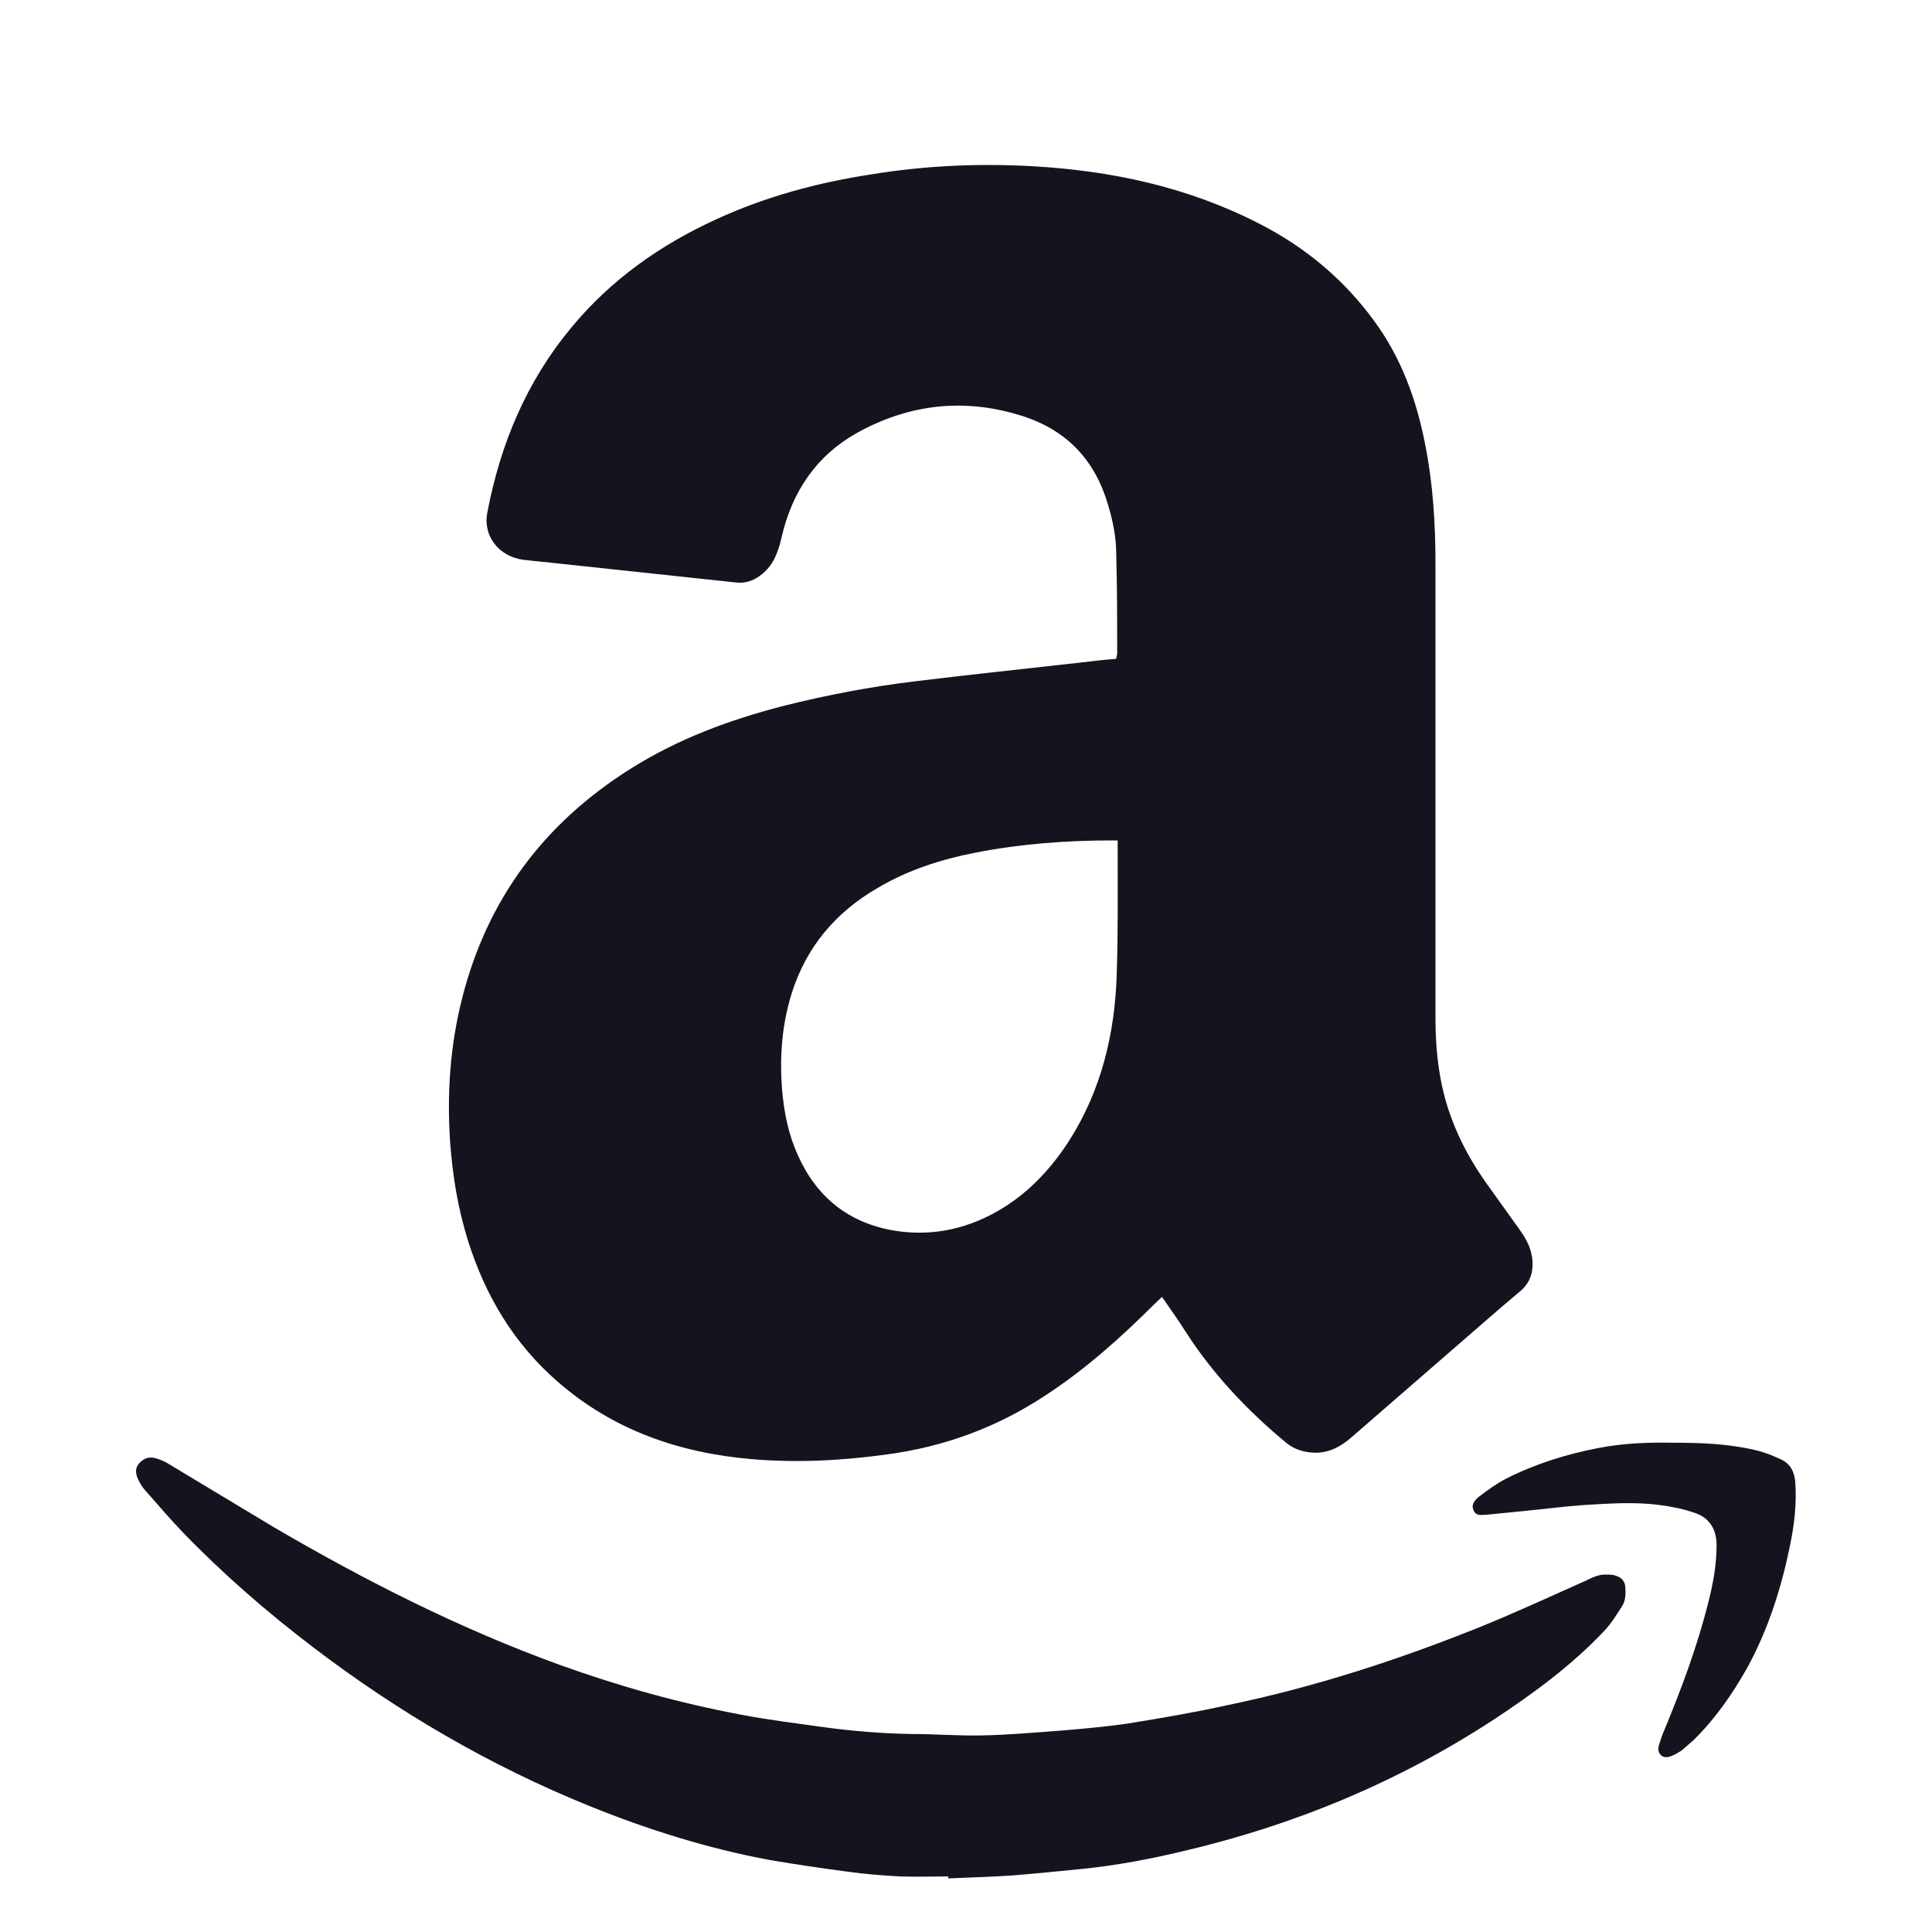
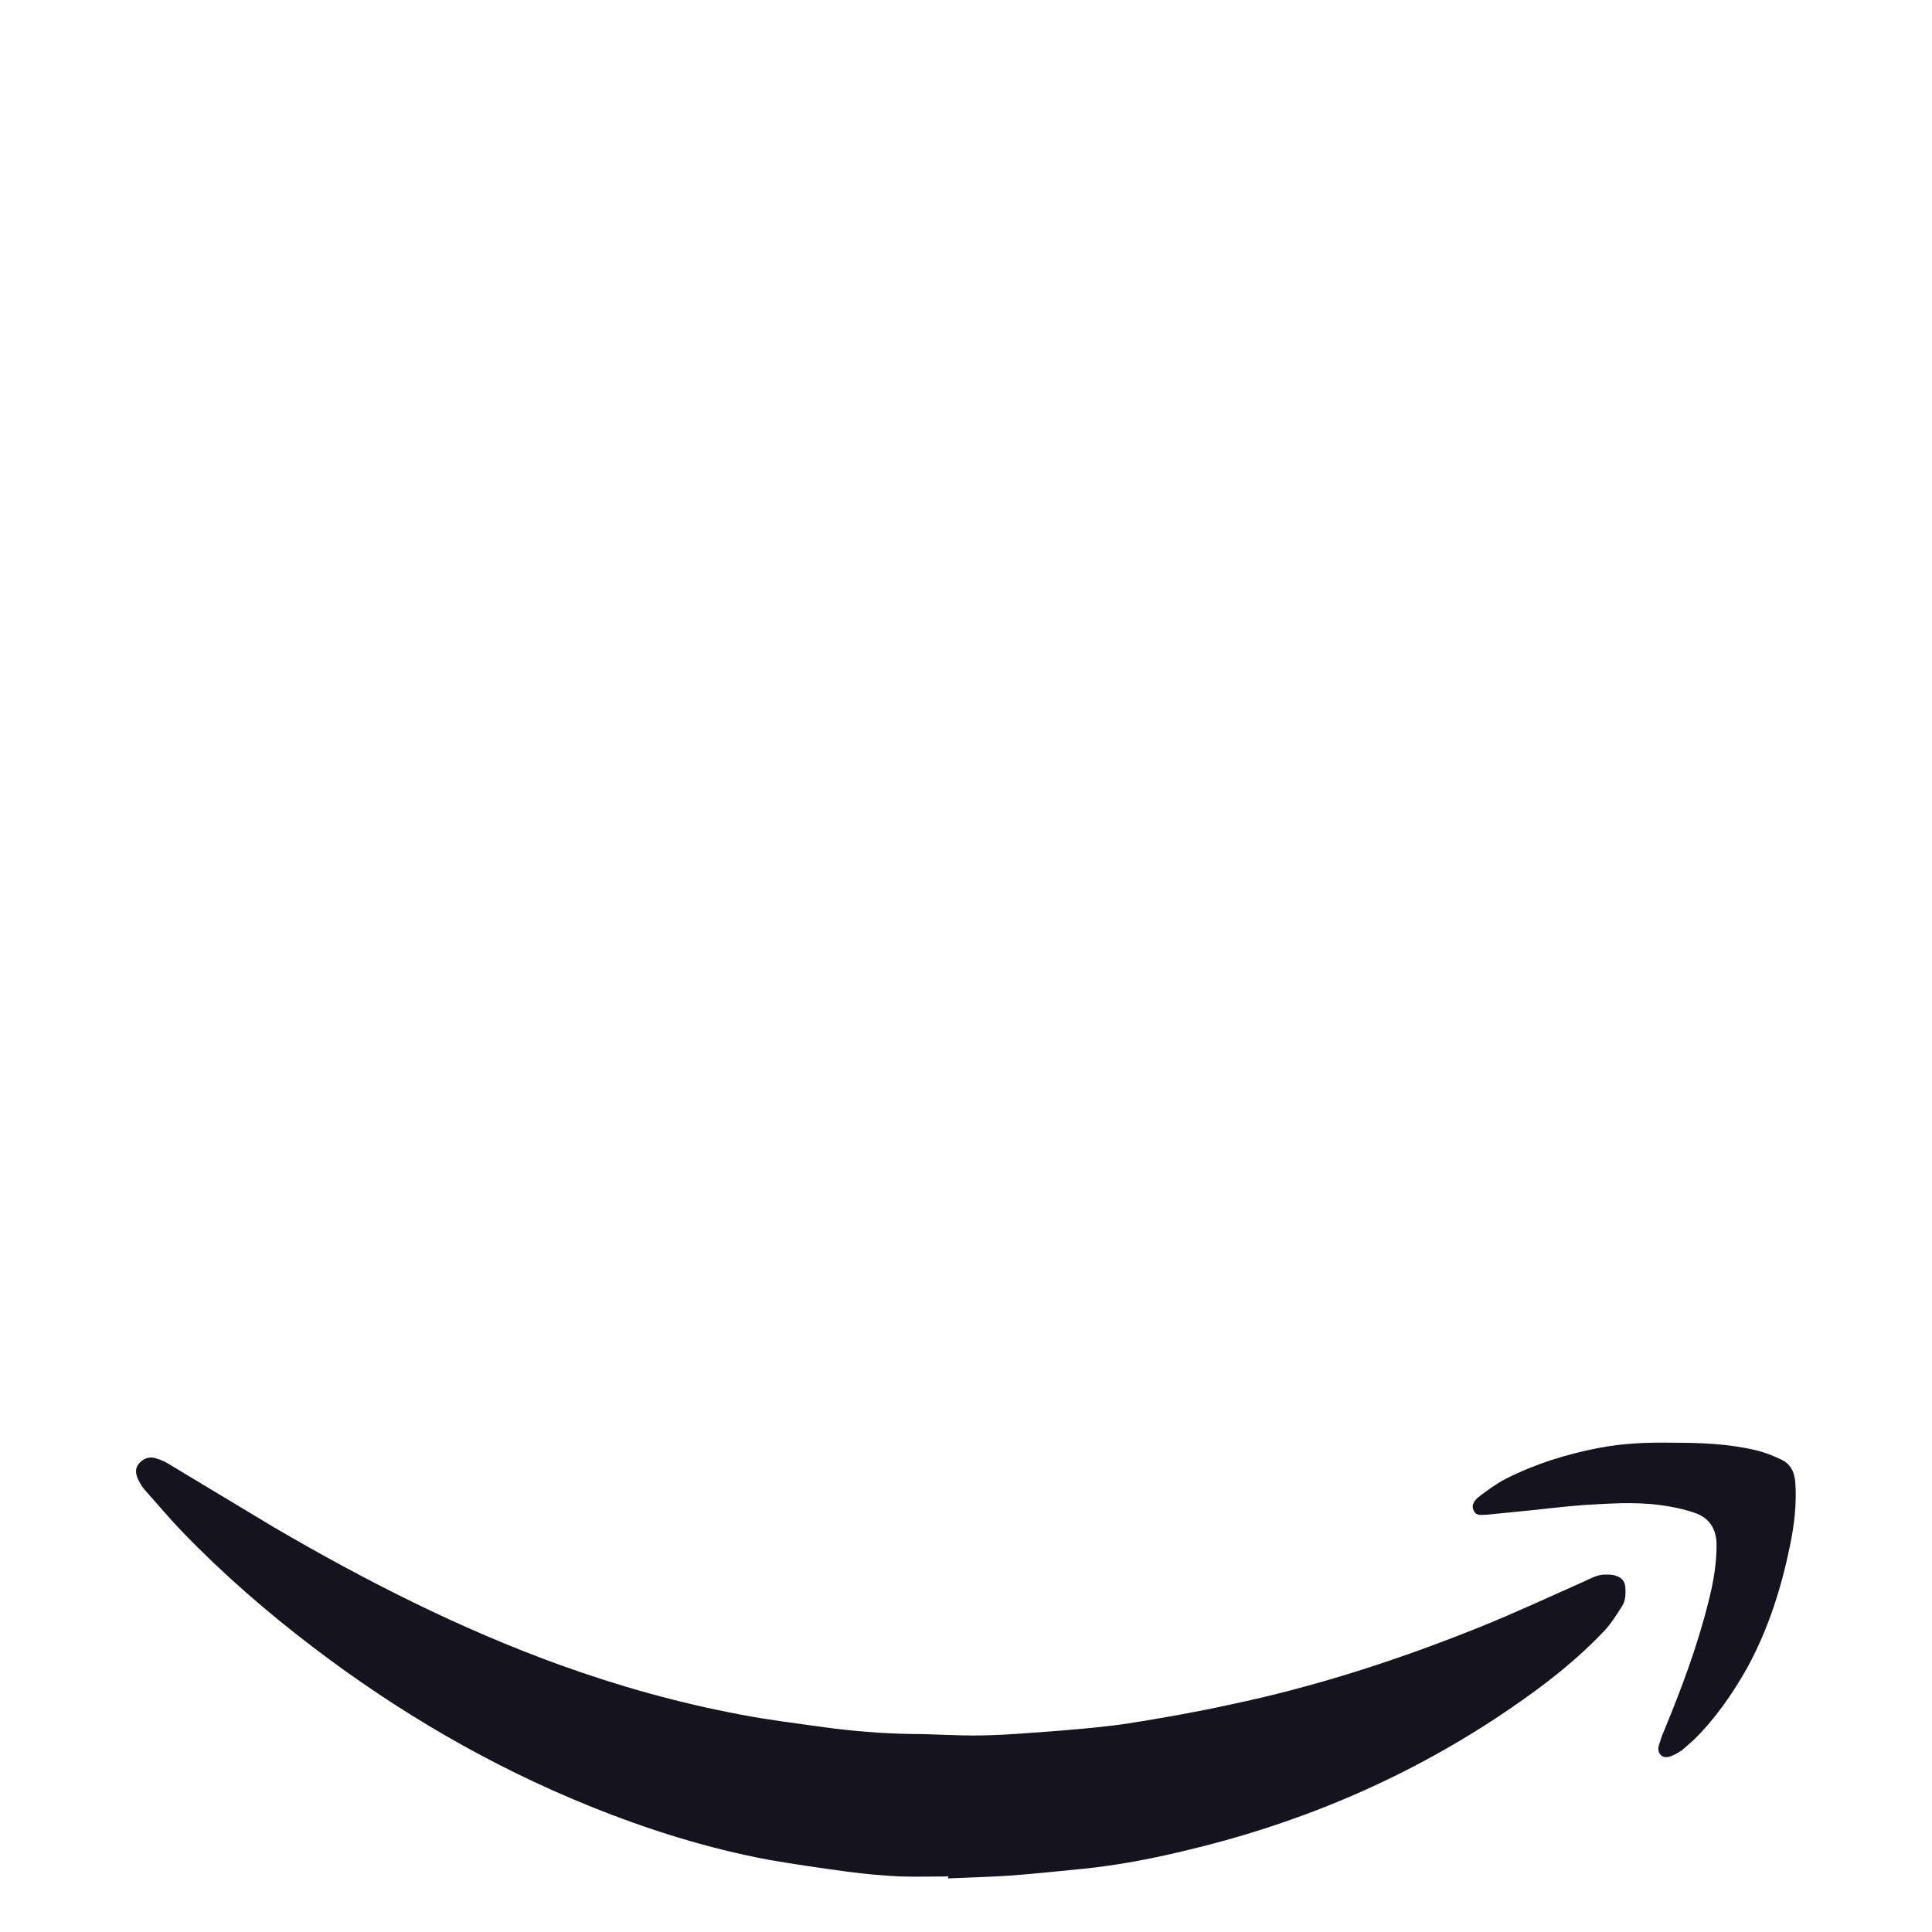
<svg xmlns="http://www.w3.org/2000/svg" id="Layer_1" data-name="Layer 1" width="40" height="40" viewBox="0 0 40 40">
  <defs>
    <style>
      .cls-1 {
        fill: #15131e;
      }
    </style>
  </defs>
-   <path class="cls-1" d="M24.07,26.84c-.07,.07-.12,.11-.17,.16-.7,.7-1.44,1.36-2.27,1.9-.99,.65-2.07,1.05-3.25,1.21-.94,.13-1.87,.18-2.82,.1-1.5-.13-2.86-.6-4.01-1.6-.91-.79-1.5-1.78-1.86-2.92-.21-.67-.32-1.35-.37-2.04-.07-1.01,0-2.01,.25-2.99,.52-2.05,1.7-3.62,3.48-4.74,.98-.62,2.06-1.02,3.19-1.31,.88-.22,1.77-.39,2.67-.5,1.14-.14,2.29-.26,3.44-.39,.25-.03,.5-.06,.76-.08,0-.04,.02-.07,.02-.11,0-.69,0-1.38-.02-2.07,0-.34-.07-.68-.17-1.01-.26-.9-.83-1.52-1.72-1.82-1.21-.4-2.38-.28-3.49,.34-.83,.47-1.32,1.2-1.54,2.12-.03,.13-.06,.25-.11,.37-.07,.19-.19,.35-.36,.47-.14,.1-.3,.15-.48,.13-1.22-.13-2.43-.26-3.65-.39-.25-.03-.5-.05-.75-.08-.5-.06-.85-.49-.75-.98,.27-1.42,.81-2.71,1.74-3.83,.82-.99,1.84-1.71,3-2.24,1.02-.47,2.1-.76,3.21-.93,1.1-.18,2.2-.23,3.31-.17,1.65,.09,3.24,.43,4.72,1.19,.94,.48,1.74,1.14,2.37,2,.57,.77,.89,1.65,1.07,2.59,.16,.81,.21,1.63,.21,2.46,0,3.14,0,6.27,0,9.41,0,.55,.05,1.09,.19,1.62,.17,.63,.46,1.21,.83,1.74,.24,.34,.49,.68,.73,1.02,.15,.21,.26,.43,.26,.7,0,.22-.07,.4-.24,.55-.15,.13-.31,.26-.46,.39-1.01,.88-2.03,1.76-3.04,2.64-.25,.22-.52,.36-.87,.32-.18-.02-.34-.08-.48-.19-.81-.67-1.53-1.43-2.1-2.32-.15-.24-.32-.47-.49-.72Zm-.94-9.44s-.08,0-.1,0c-.95,0-1.89,.07-2.82,.25-.72,.14-1.41,.36-2.05,.74-.86,.5-1.47,1.22-1.77,2.18-.2,.64-.25,1.3-.2,1.97,.04,.48,.13,.94,.33,1.38,.39,.87,1.05,1.4,2,1.56,.81,.13,1.57-.05,2.26-.48,.56-.35,1-.83,1.36-1.39,.66-1.04,.94-2.2,.98-3.42,.03-.88,.02-1.75,.02-2.63,0-.05,0-.09,0-.16Z" />
  <path class="cls-1" d="M19.64,38.85c-.34,0-.67,.01-1.01,0-.36-.02-.73-.05-1.09-.1-.53-.07-1.07-.15-1.6-.24-1.29-.24-2.53-.63-3.74-1.12-2.05-.83-3.95-1.94-5.71-3.28-.96-.73-1.87-1.52-2.71-2.39-.27-.28-.52-.58-.78-.87-.06-.07-.1-.14-.14-.22-.05-.11-.07-.22,.01-.32,.09-.11,.21-.16,.35-.12,.1,.03,.2,.07,.29,.13,.72,.43,1.44,.87,2.16,1.3,1.9,1.11,3.85,2.1,5.92,2.85,1.22,.44,2.47,.79,3.75,1.03,.57,.11,1.15,.18,1.72,.26,.59,.08,1.19,.13,1.79,.14,.49,0,.99,.04,1.48,.03,.55-.01,1.09-.06,1.64-.1,.47-.04,.94-.08,1.4-.15,.69-.11,1.38-.23,2.06-.38,1.78-.37,3.51-.93,5.2-1.61,.72-.29,1.43-.62,2.15-.94,.16-.07,.3-.16,.48-.15,.07,0,.14,0,.21,.03,.1,.03,.17,.11,.18,.22,.01,.14,.01,.29-.07,.41-.11,.17-.22,.35-.36,.5-.68,.72-1.47,1.3-2.29,1.84-1.99,1.3-4.14,2.19-6.45,2.73-.67,.16-1.36,.29-2.04,.36-.5,.05-.99,.1-1.49,.14-.44,.03-.88,.04-1.32,.06,0,0,0-.01,0-.02Z" />
  <path class="cls-1" d="M34.64,29.87c.56,0,1.13,.02,1.69,.15,.18,.04,.36,.11,.53,.19,.21,.09,.29,.26,.31,.48,.03,.44-.02,.88-.11,1.31-.18,.88-.45,1.73-.88,2.52-.31,.55-.67,1.07-1.12,1.51-.08,.07-.16,.14-.24,.21-.06,.04-.13,.08-.2,.11-.07,.03-.15,.05-.22,0-.07-.06-.08-.14-.05-.23,.03-.1,.06-.19,.1-.28,.36-.87,.69-1.75,.92-2.67,.1-.39,.17-.78,.17-1.18,0-.33-.15-.57-.46-.67-.23-.08-.48-.13-.72-.16-.52-.07-1.05-.03-1.57,0-.43,.03-.86,.09-1.3,.13-.23,.02-.47,.05-.7,.07-.1,0-.23,.04-.28-.09-.06-.12,.03-.22,.12-.29,.17-.13,.35-.26,.54-.36,.61-.31,1.25-.51,1.92-.64,.51-.1,1.03-.12,1.56-.11Z" />
</svg>